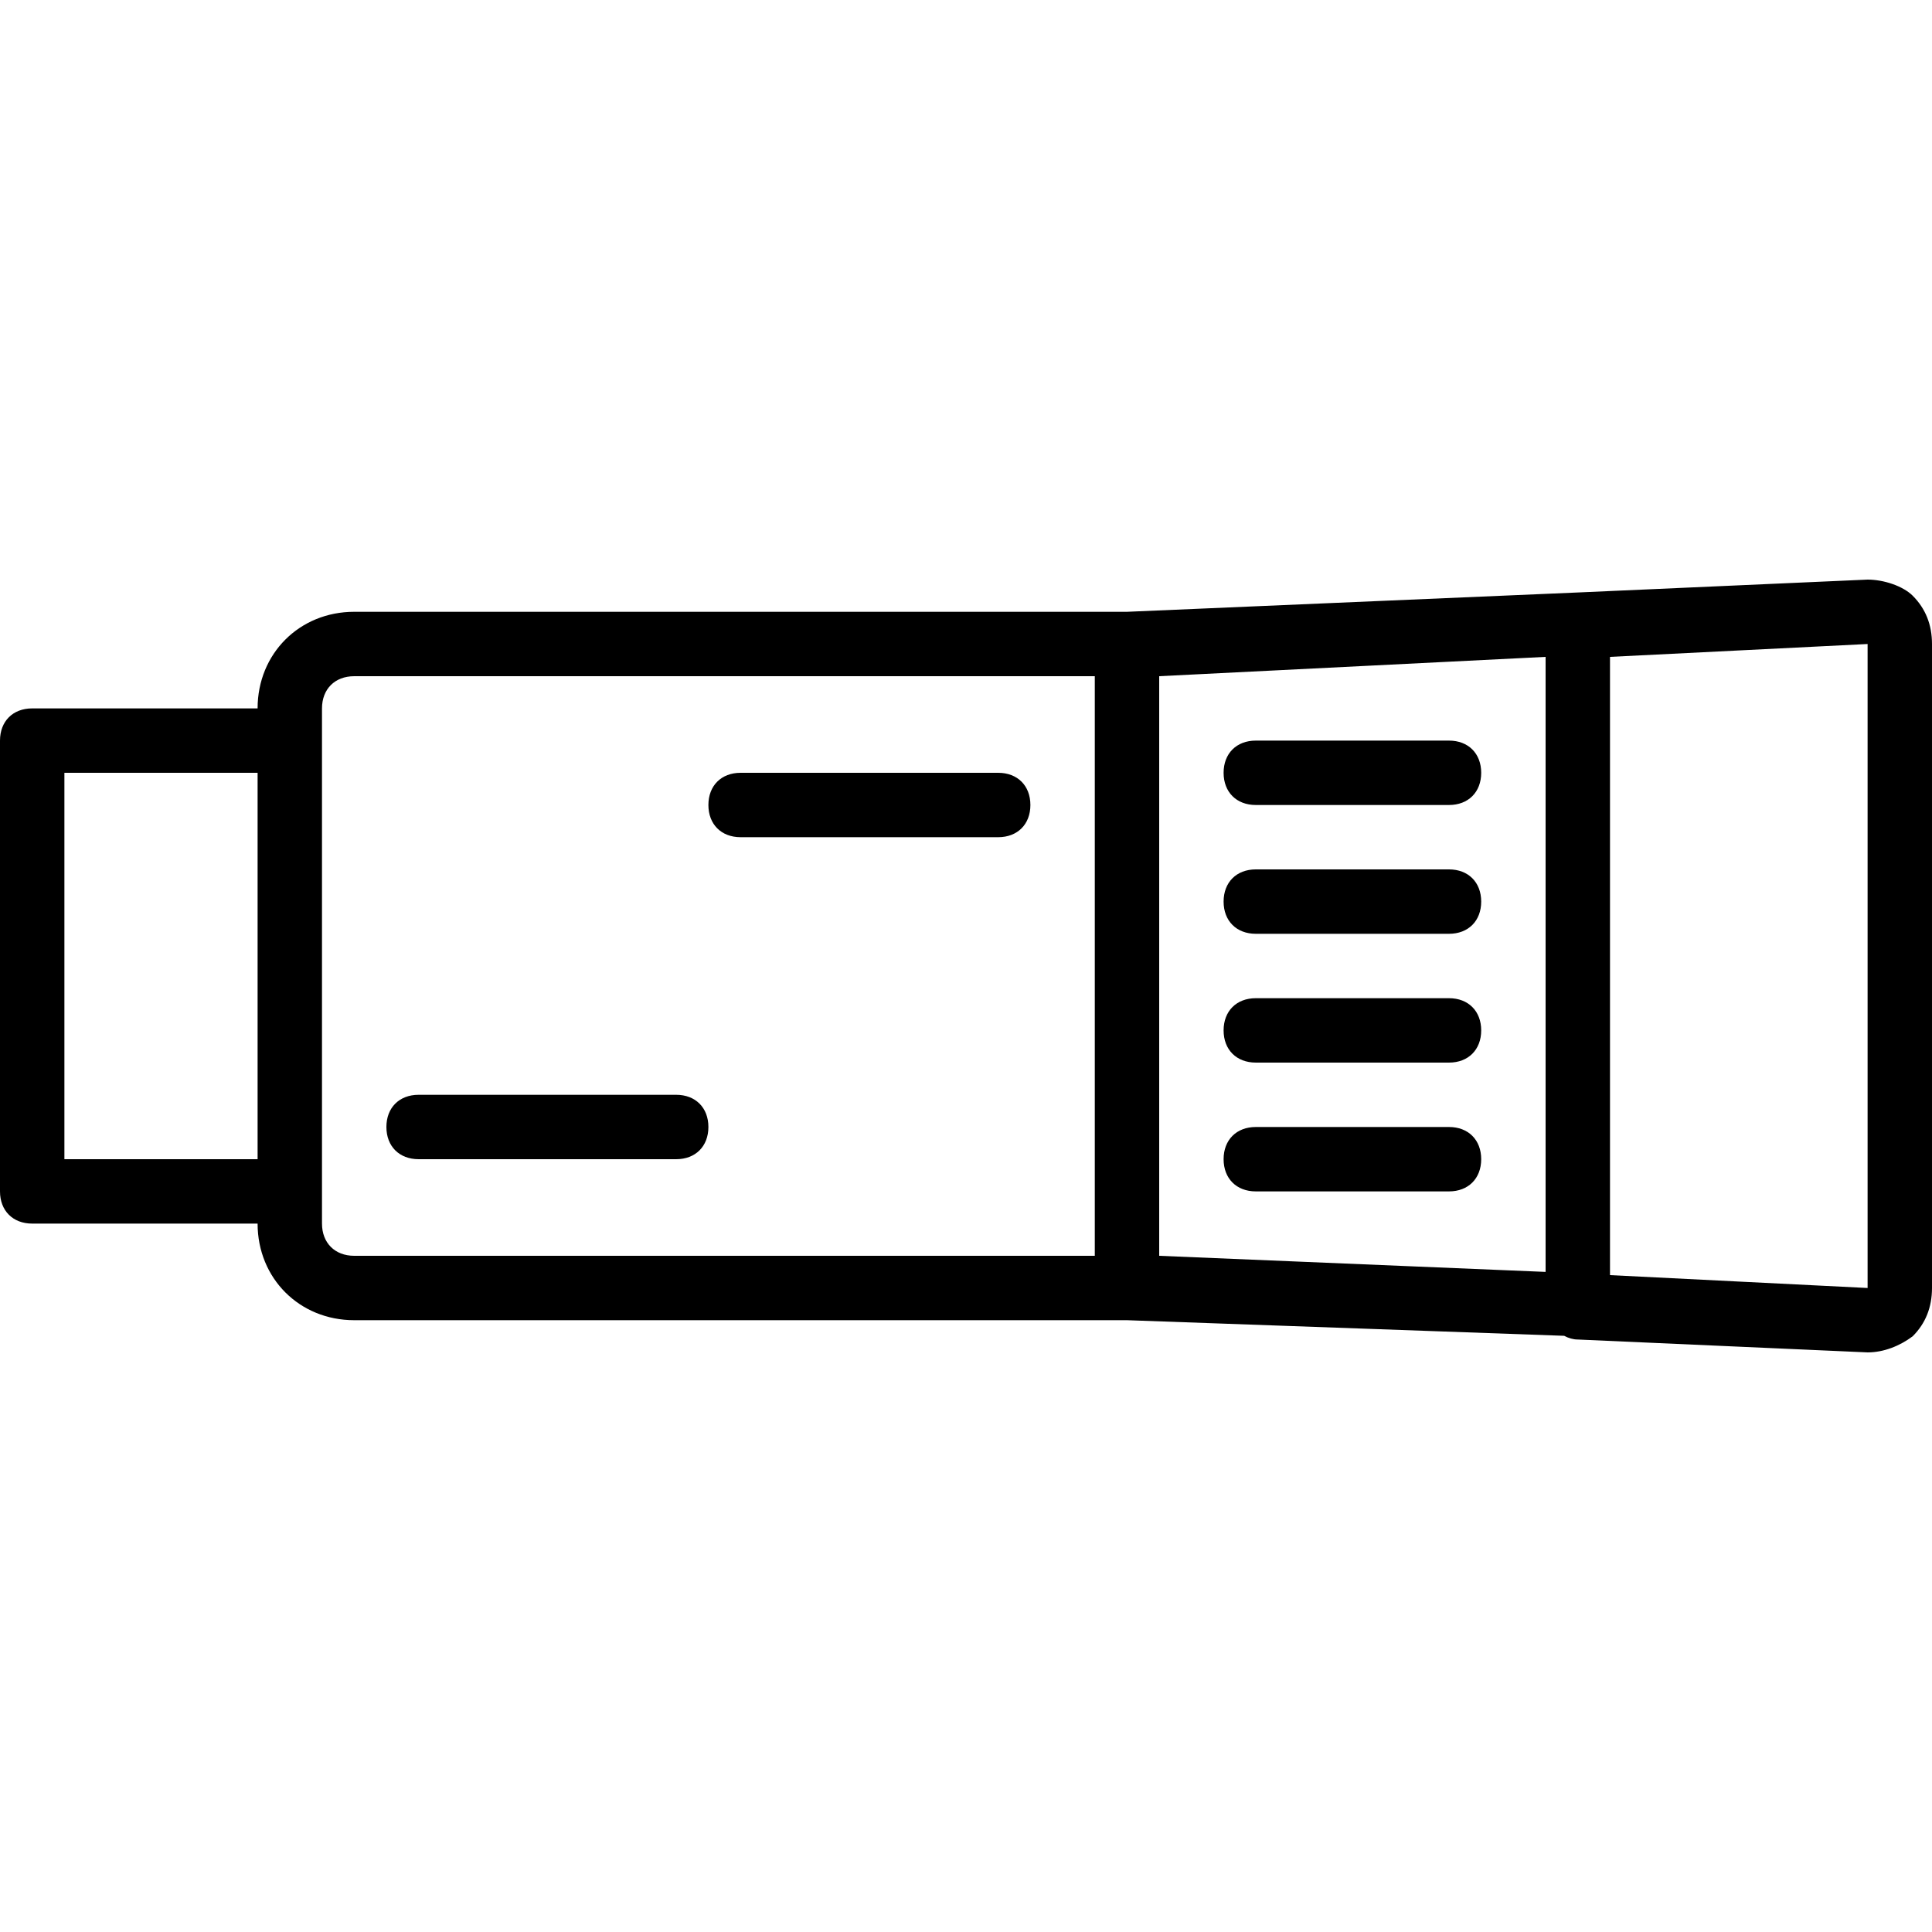
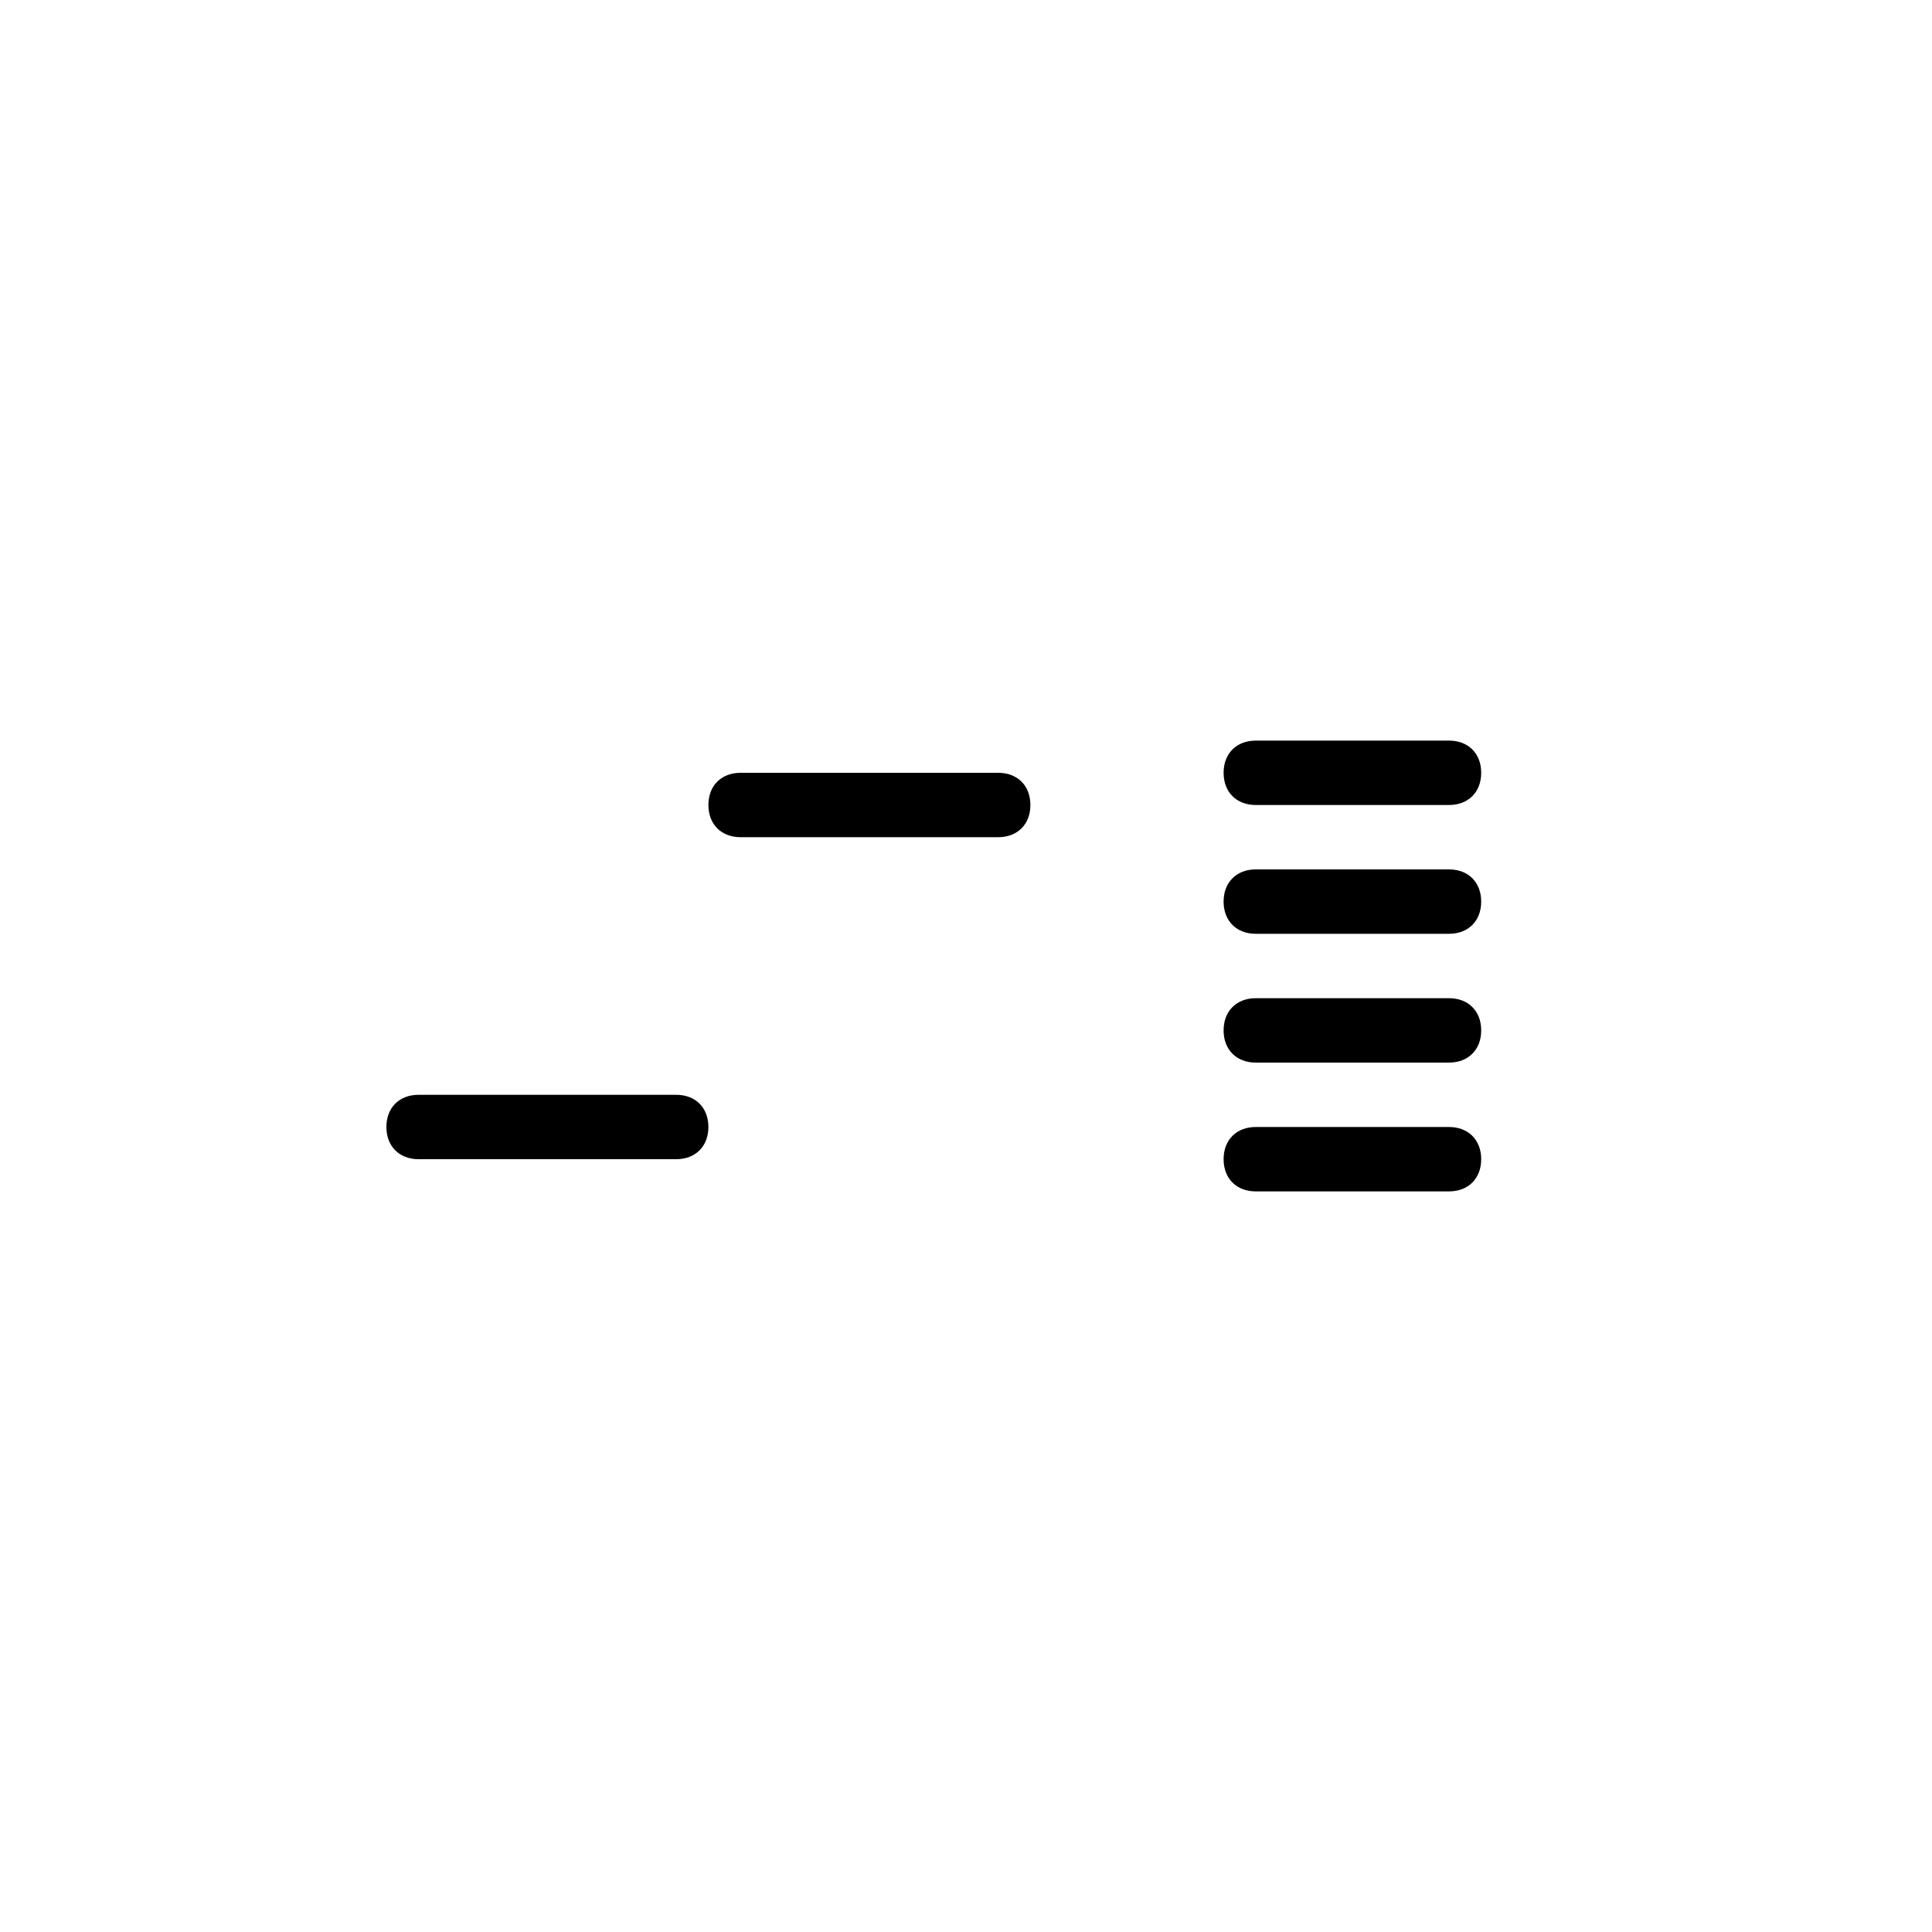
<svg xmlns="http://www.w3.org/2000/svg" fill="#000000" height="800px" width="800px" version="1.1" id="Layer_1" viewBox="0 0 512 512" xml:space="preserve">
  <g transform="translate(1)">
    <g>
      <g>
-         <path d="M505.88,157.867c-2.56-2.56-7.68-4.267-11.947-4.267l-76.8,3.413l-119.467,5.12h-204.8c-14.507,0-25.6,11.093-25.6,25.6     H7.533c-5.12,0-8.533,3.413-8.533,8.533v119.467c0,5.12,3.413,8.533,8.533,8.533h59.733c0,14.507,11.093,25.6,25.6,25.6h204.8     l115.859,4.138c1.134,0.615,2.369,0.982,3.607,0.982l76.8,3.413c4.267,0,8.533-1.707,11.947-4.267     c3.413-3.413,5.12-7.68,5.12-12.8V170.667C511,165.547,509.293,161.28,505.88,157.867z M16.067,307.2V204.8h51.2v102.4H16.067z      M84.333,324.267v-8.533V196.267v-8.533c0-5.12,3.413-8.533,8.533-8.533h196.267v153.6H92.867     C87.747,332.8,84.333,329.387,84.333,324.267z M306.2,179.2l102.4-5.12v162.987L306.2,332.8V179.2z M493.933,341.333     l-68.267-3.413V174.08l68.267-3.413V341.333z" />
        <path d="M383,230.4h-51.2c-5.12,0-8.533,3.413-8.533,8.533s3.413,8.533,8.533,8.533H383c5.12,0,8.533-3.413,8.533-8.533     S388.12,230.4,383,230.4z" />
        <path d="M383,196.267h-51.2c-5.12,0-8.533,3.413-8.533,8.533s3.413,8.533,8.533,8.533H383c5.12,0,8.533-3.413,8.533-8.533     S388.12,196.267,383,196.267z" />
        <path d="M383,264.533h-51.2c-5.12,0-8.533,3.413-8.533,8.533s3.413,8.533,8.533,8.533H383c5.12,0,8.533-3.413,8.533-8.533     S388.12,264.533,383,264.533z" />
        <path d="M383,298.667h-51.2c-5.12,0-8.533,3.413-8.533,8.533s3.413,8.533,8.533,8.533H383c5.12,0,8.533-3.413,8.533-8.533     S388.12,298.667,383,298.667z" />
        <path d="M178.2,290.133h-68.267c-5.12,0-8.533,3.413-8.533,8.533s3.413,8.533,8.533,8.533H178.2c5.12,0,8.533-3.413,8.533-8.533     S183.32,290.133,178.2,290.133z" />
        <path d="M263.533,204.8h-68.267c-5.12,0-8.533,3.413-8.533,8.533s3.413,8.533,8.533,8.533h68.267c5.12,0,8.533-3.413,8.533-8.533     S268.653,204.8,263.533,204.8z" />
      </g>
    </g>
  </g>
</svg>